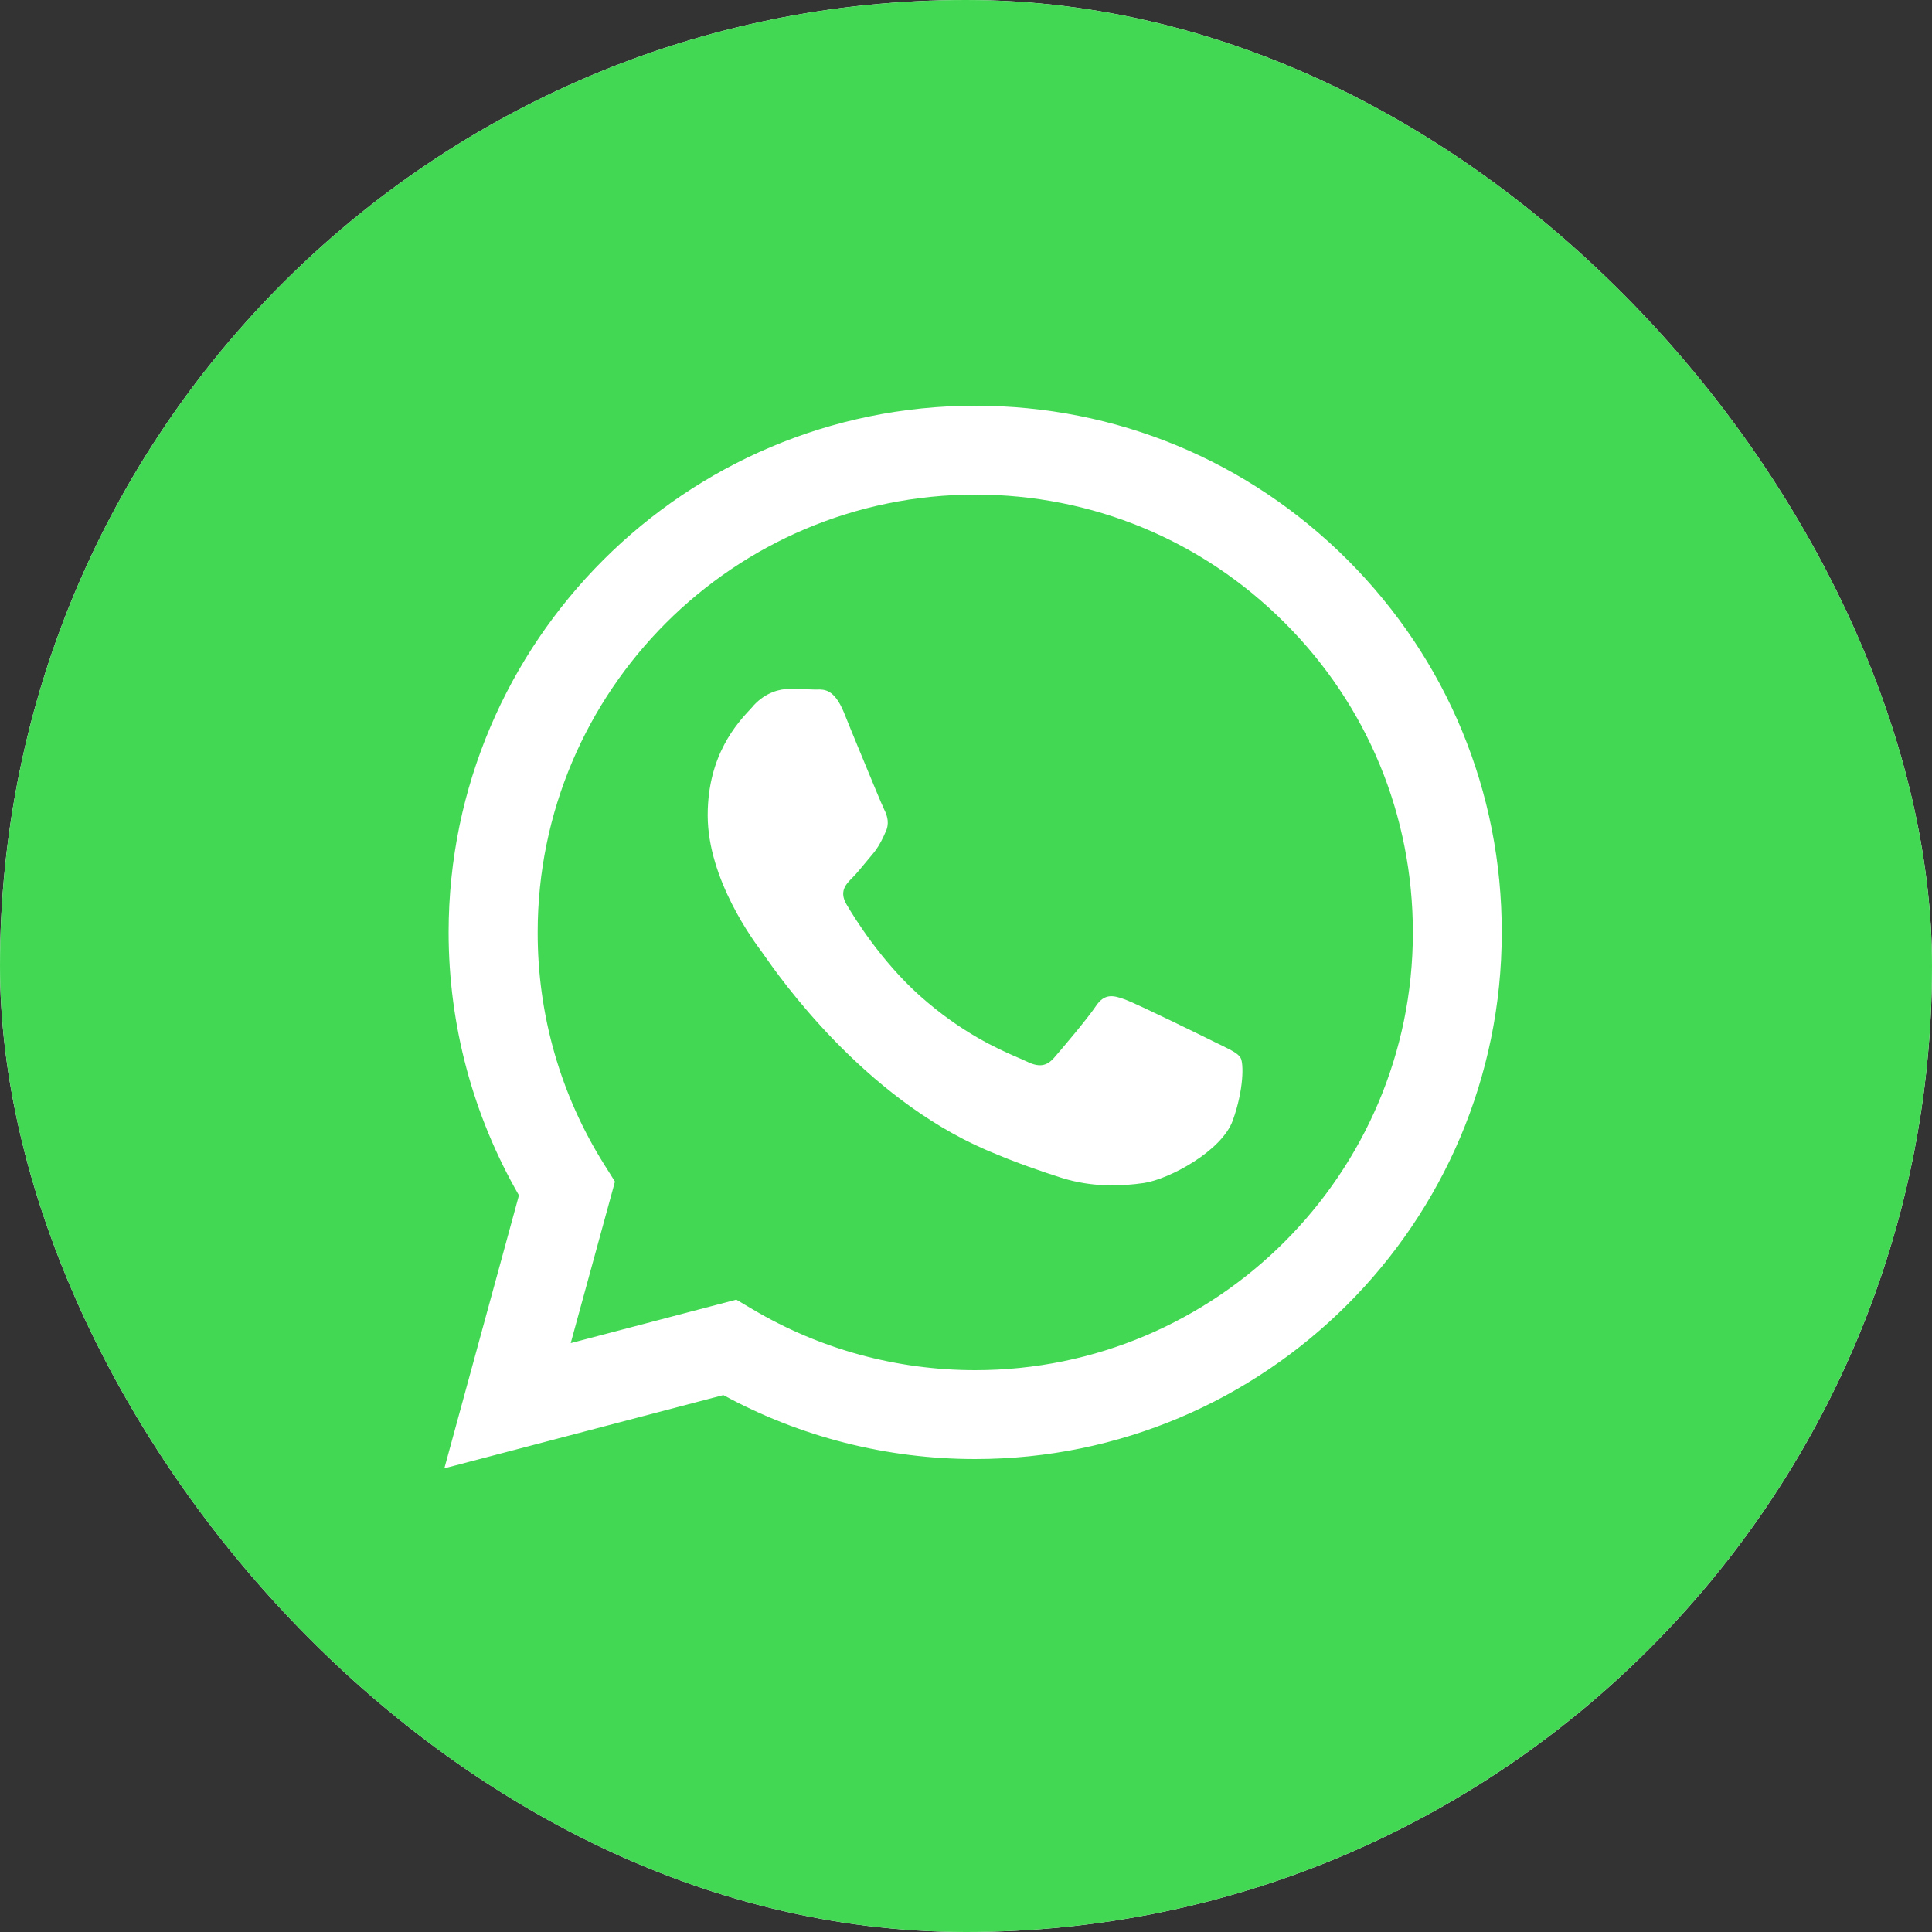
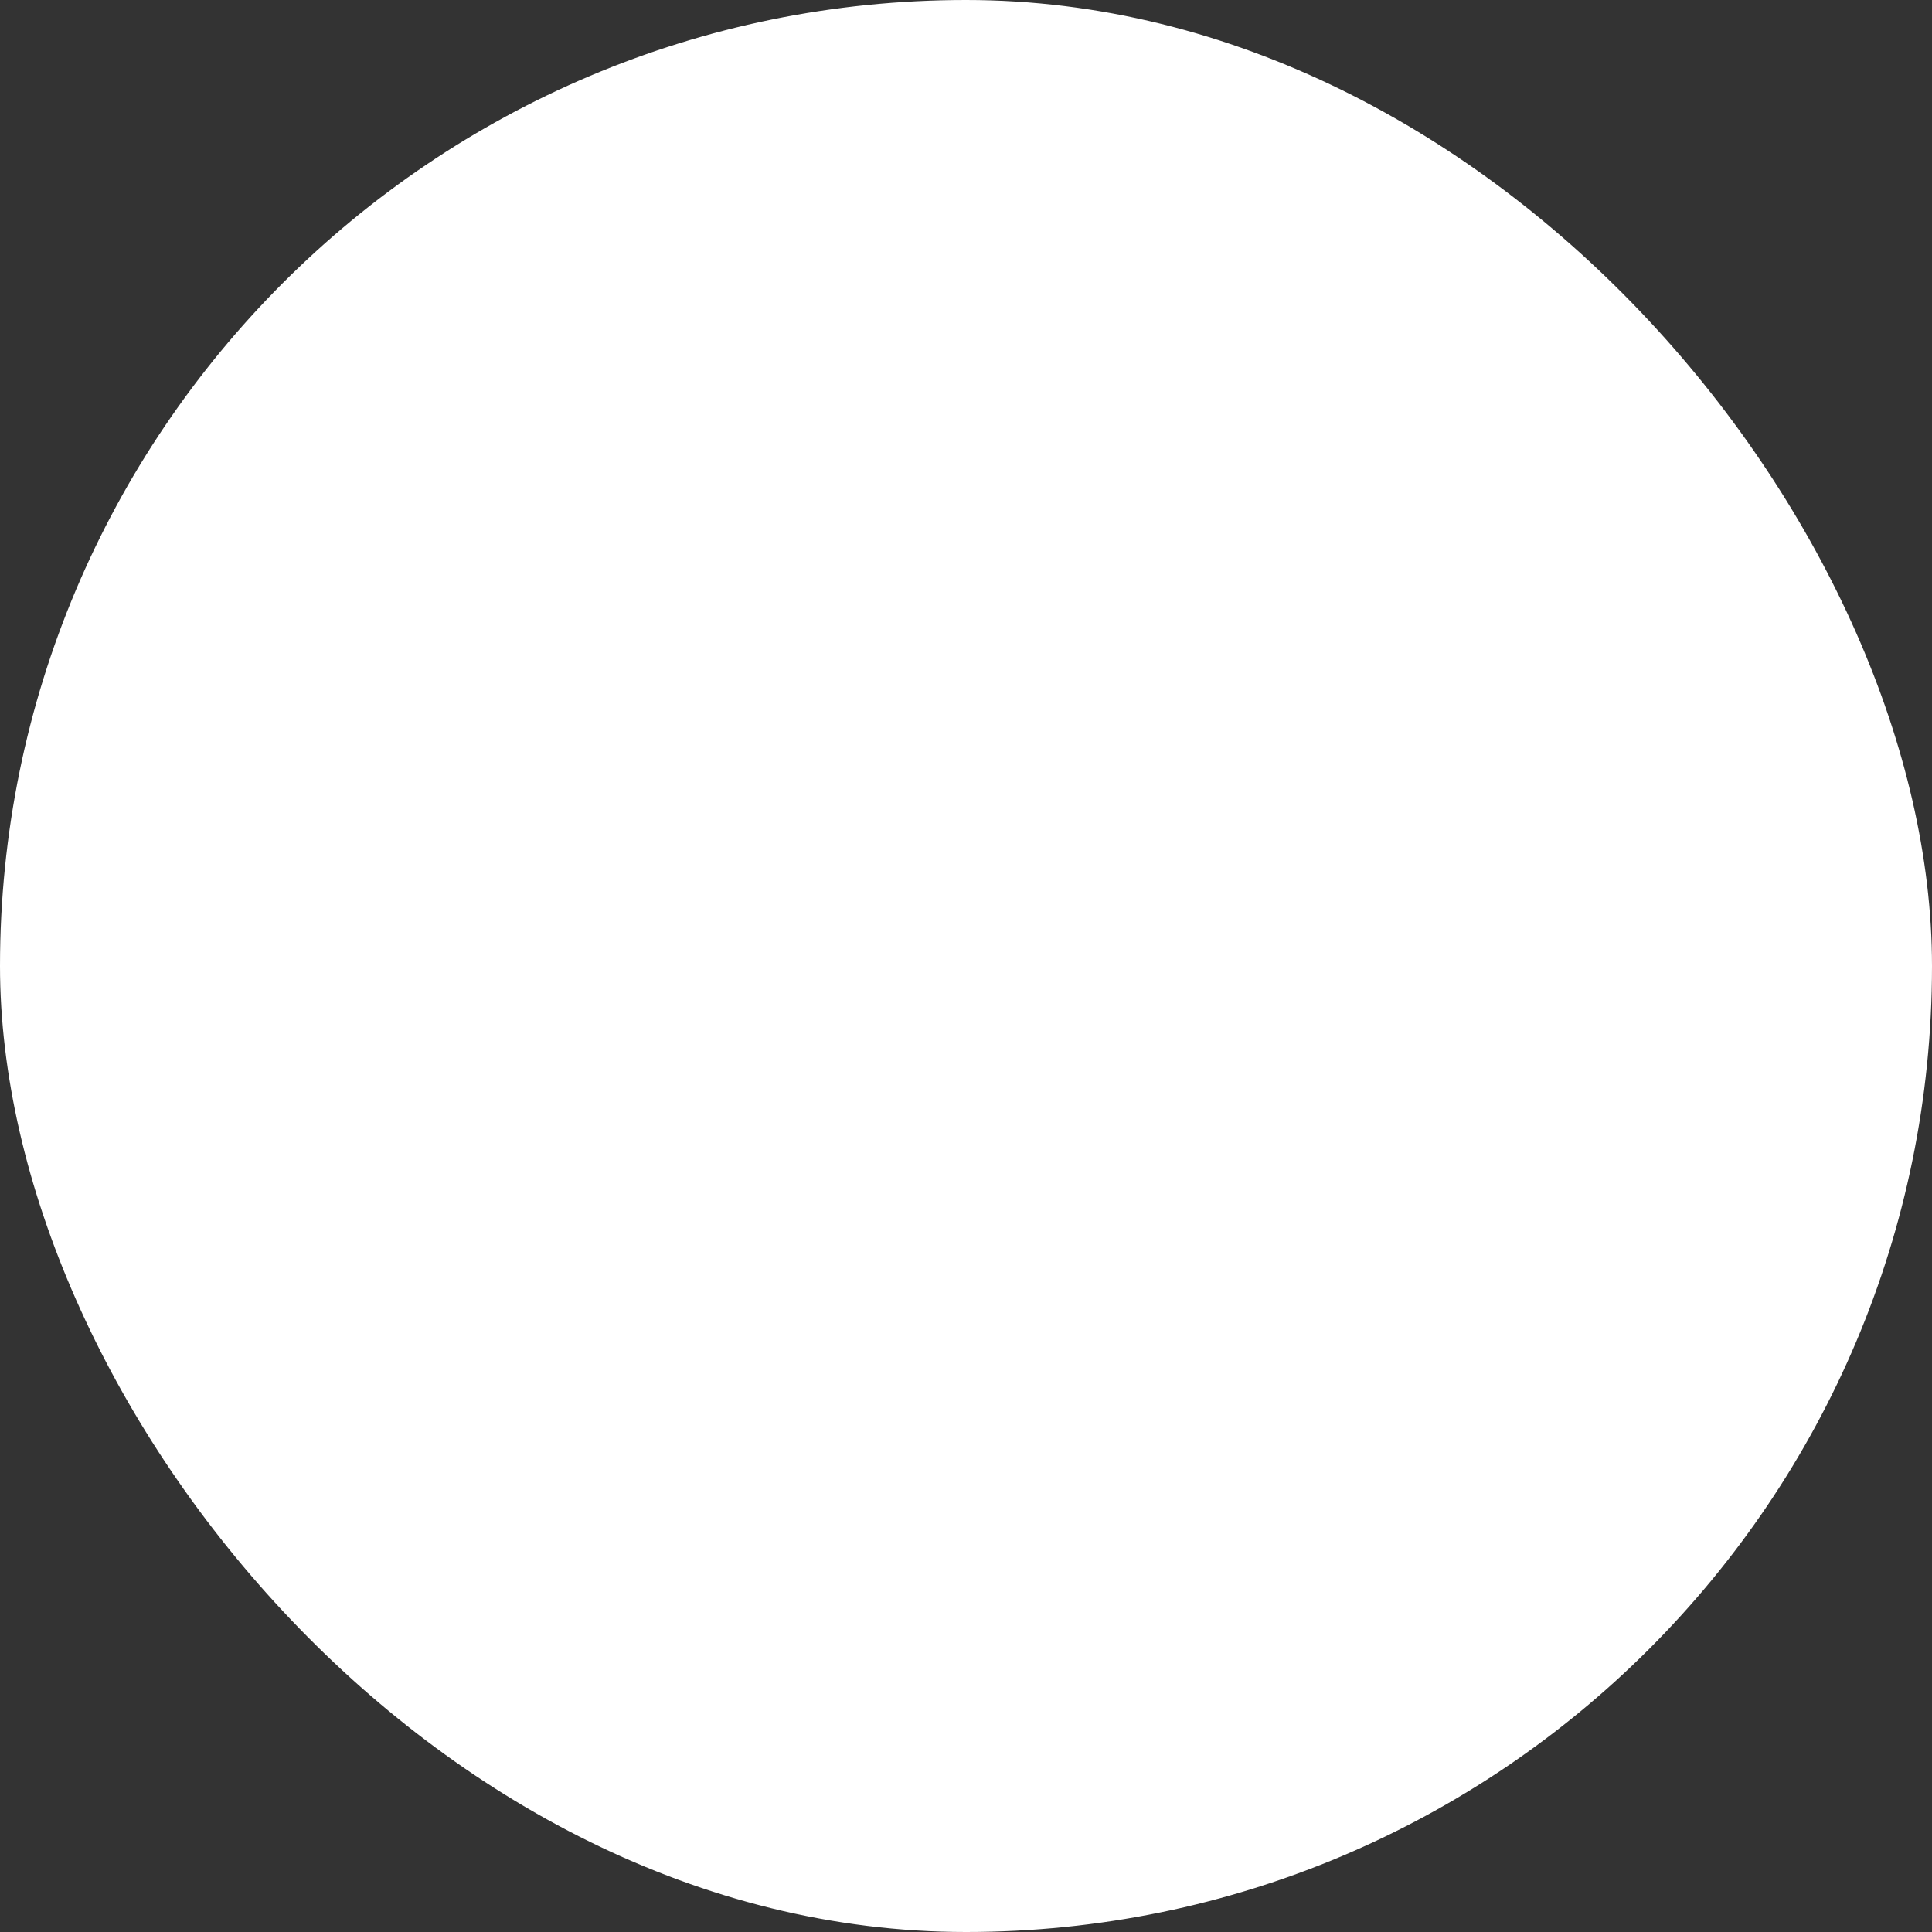
<svg xmlns="http://www.w3.org/2000/svg" width="100" height="100" viewBox="0 0 100 100" fill="none">
  <rect x="0" y="0" width="100" height="100" fill="#333333" stroke="none" />
  <desc> Created with Pixso. </desc>
  <defs>
    <clipPath id="clip3_99">
      <rect id="Tilda_Icons_26sn_whatsapp" rx="50" width="100" height="100" transform="translate(0 0)" fill="white" fill-opacity="0" />
    </clipPath>
  </defs>
  <rect id="Tilda_Icons_26sn_whatsapp" rx="50" width="100" height="100" transform="translate(0 0)" fill="#FFFFFF" fill-opacity="1" />
  <g clip-path="url(#clip3_99)">
-     <path id="path" d="M50 100C77.61 100 100 77.61 100 50C100 22.38 77.61 7.62e-6 50 7.62e-6C22.38 7.62e-6 0 22.38 0 50C0 77.61 22.38 100 50 100ZM69.76 28.99C64.61 23.84 57.77 21 50.48 21C35.46 21 23.23 33.22 23.22 48.25C23.22 53.05 24.48 57.74 26.86 61.87L23 76L37.44 72.21C41.42 74.38 45.91 75.52 50.47 75.52C65.49 75.52 77.73 63.3 77.73 48.27C77.74 40.99 74.9 34.14 69.76 28.99ZM50.48 70.92C46.41 70.92 42.42 69.83 38.94 67.76L38.11 67.27L29.54 69.52L31.83 61.16L31.29 60.3C29.02 56.7 27.82 52.53 27.83 48.25C27.83 35.76 37.99 25.6 50.49 25.6C56.54 25.6 62.23 27.96 66.5 32.24C70.78 36.52 73.13 42.21 73.13 48.27C73.13 60.76 62.96 70.92 50.48 70.92ZM62.9 53.95C62.22 53.61 58.87 51.97 58.25 51.74C57.63 51.51 57.17 51.4 56.72 52.08C56.26 52.76 54.96 54.29 54.56 54.75C54.16 55.2 53.77 55.26 53.09 54.92C52.98 54.86 52.82 54.8 52.64 54.72C51.68 54.3 49.79 53.48 47.61 51.54C45.59 49.73 44.22 47.5 43.82 46.82C43.42 46.14 43.78 45.77 44.12 45.43C44.32 45.23 44.56 44.94 44.79 44.66C44.91 44.51 45.03 44.37 45.14 44.24C45.43 43.9 45.56 43.65 45.73 43.3C45.76 43.24 45.79 43.17 45.82 43.1C46.05 42.65 45.94 42.25 45.77 41.91C45.65 41.68 45.01 40.11 44.42 38.69C44.13 37.98 43.85 37.31 43.67 36.85C43.18 35.68 42.68 35.68 42.29 35.69C42.23 35.69 42.18 35.69 42.13 35.69C41.74 35.67 41.28 35.66 40.83 35.66C40.37 35.66 39.64 35.83 39.01 36.51C38.97 36.56 38.93 36.61 38.88 36.66C38.17 37.42 36.63 39.06 36.63 42.2C36.63 45.54 39.06 48.77 39.41 49.24C39.43 49.27 39.47 49.33 39.53 49.41C40.34 50.57 44.66 56.76 51.04 59.52C52.67 60.22 53.94 60.64 54.93 60.96C56.56 61.47 58.04 61.4 59.22 61.23C60.52 61.03 63.24 59.58 63.81 57.99C64.38 56.4 64.38 55.03 64.21 54.75C64.07 54.52 63.75 54.37 63.27 54.13C63.16 54.08 63.04 54.02 62.9 53.95Z" fill="#43D854" fill-opacity="1" fill-rule="evenodd" />
-   </g>
+     </g>
</svg>